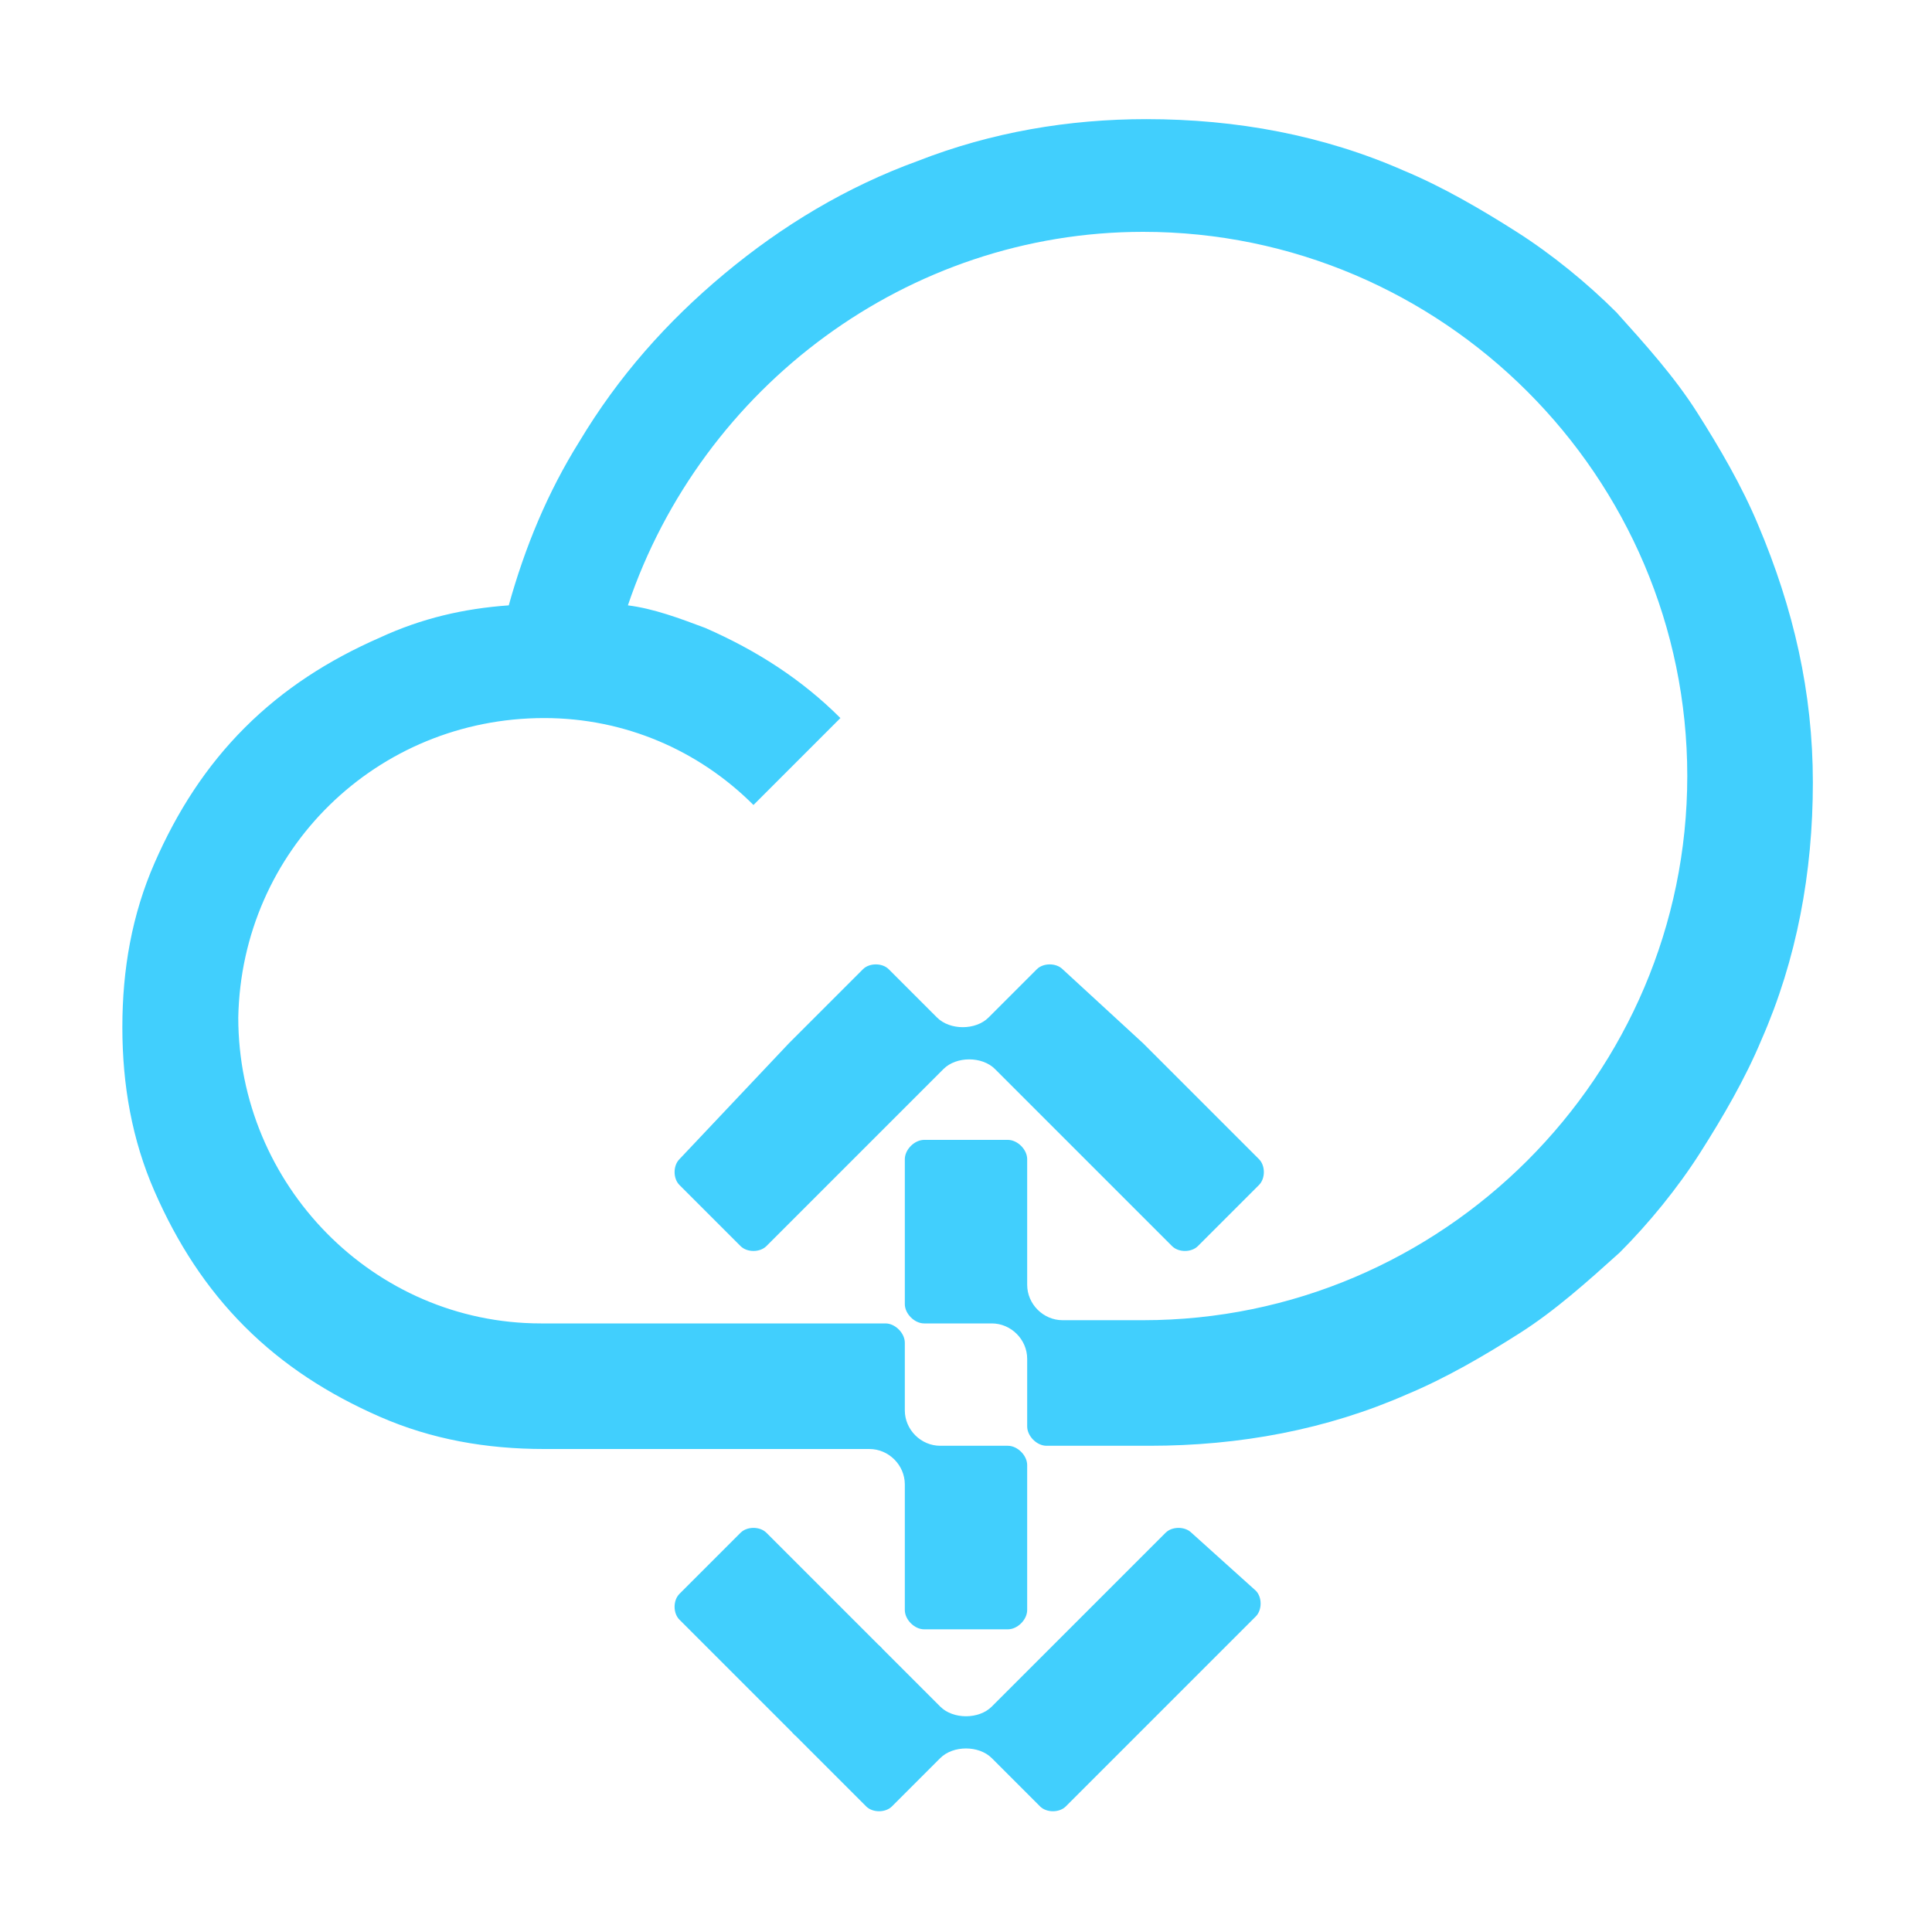
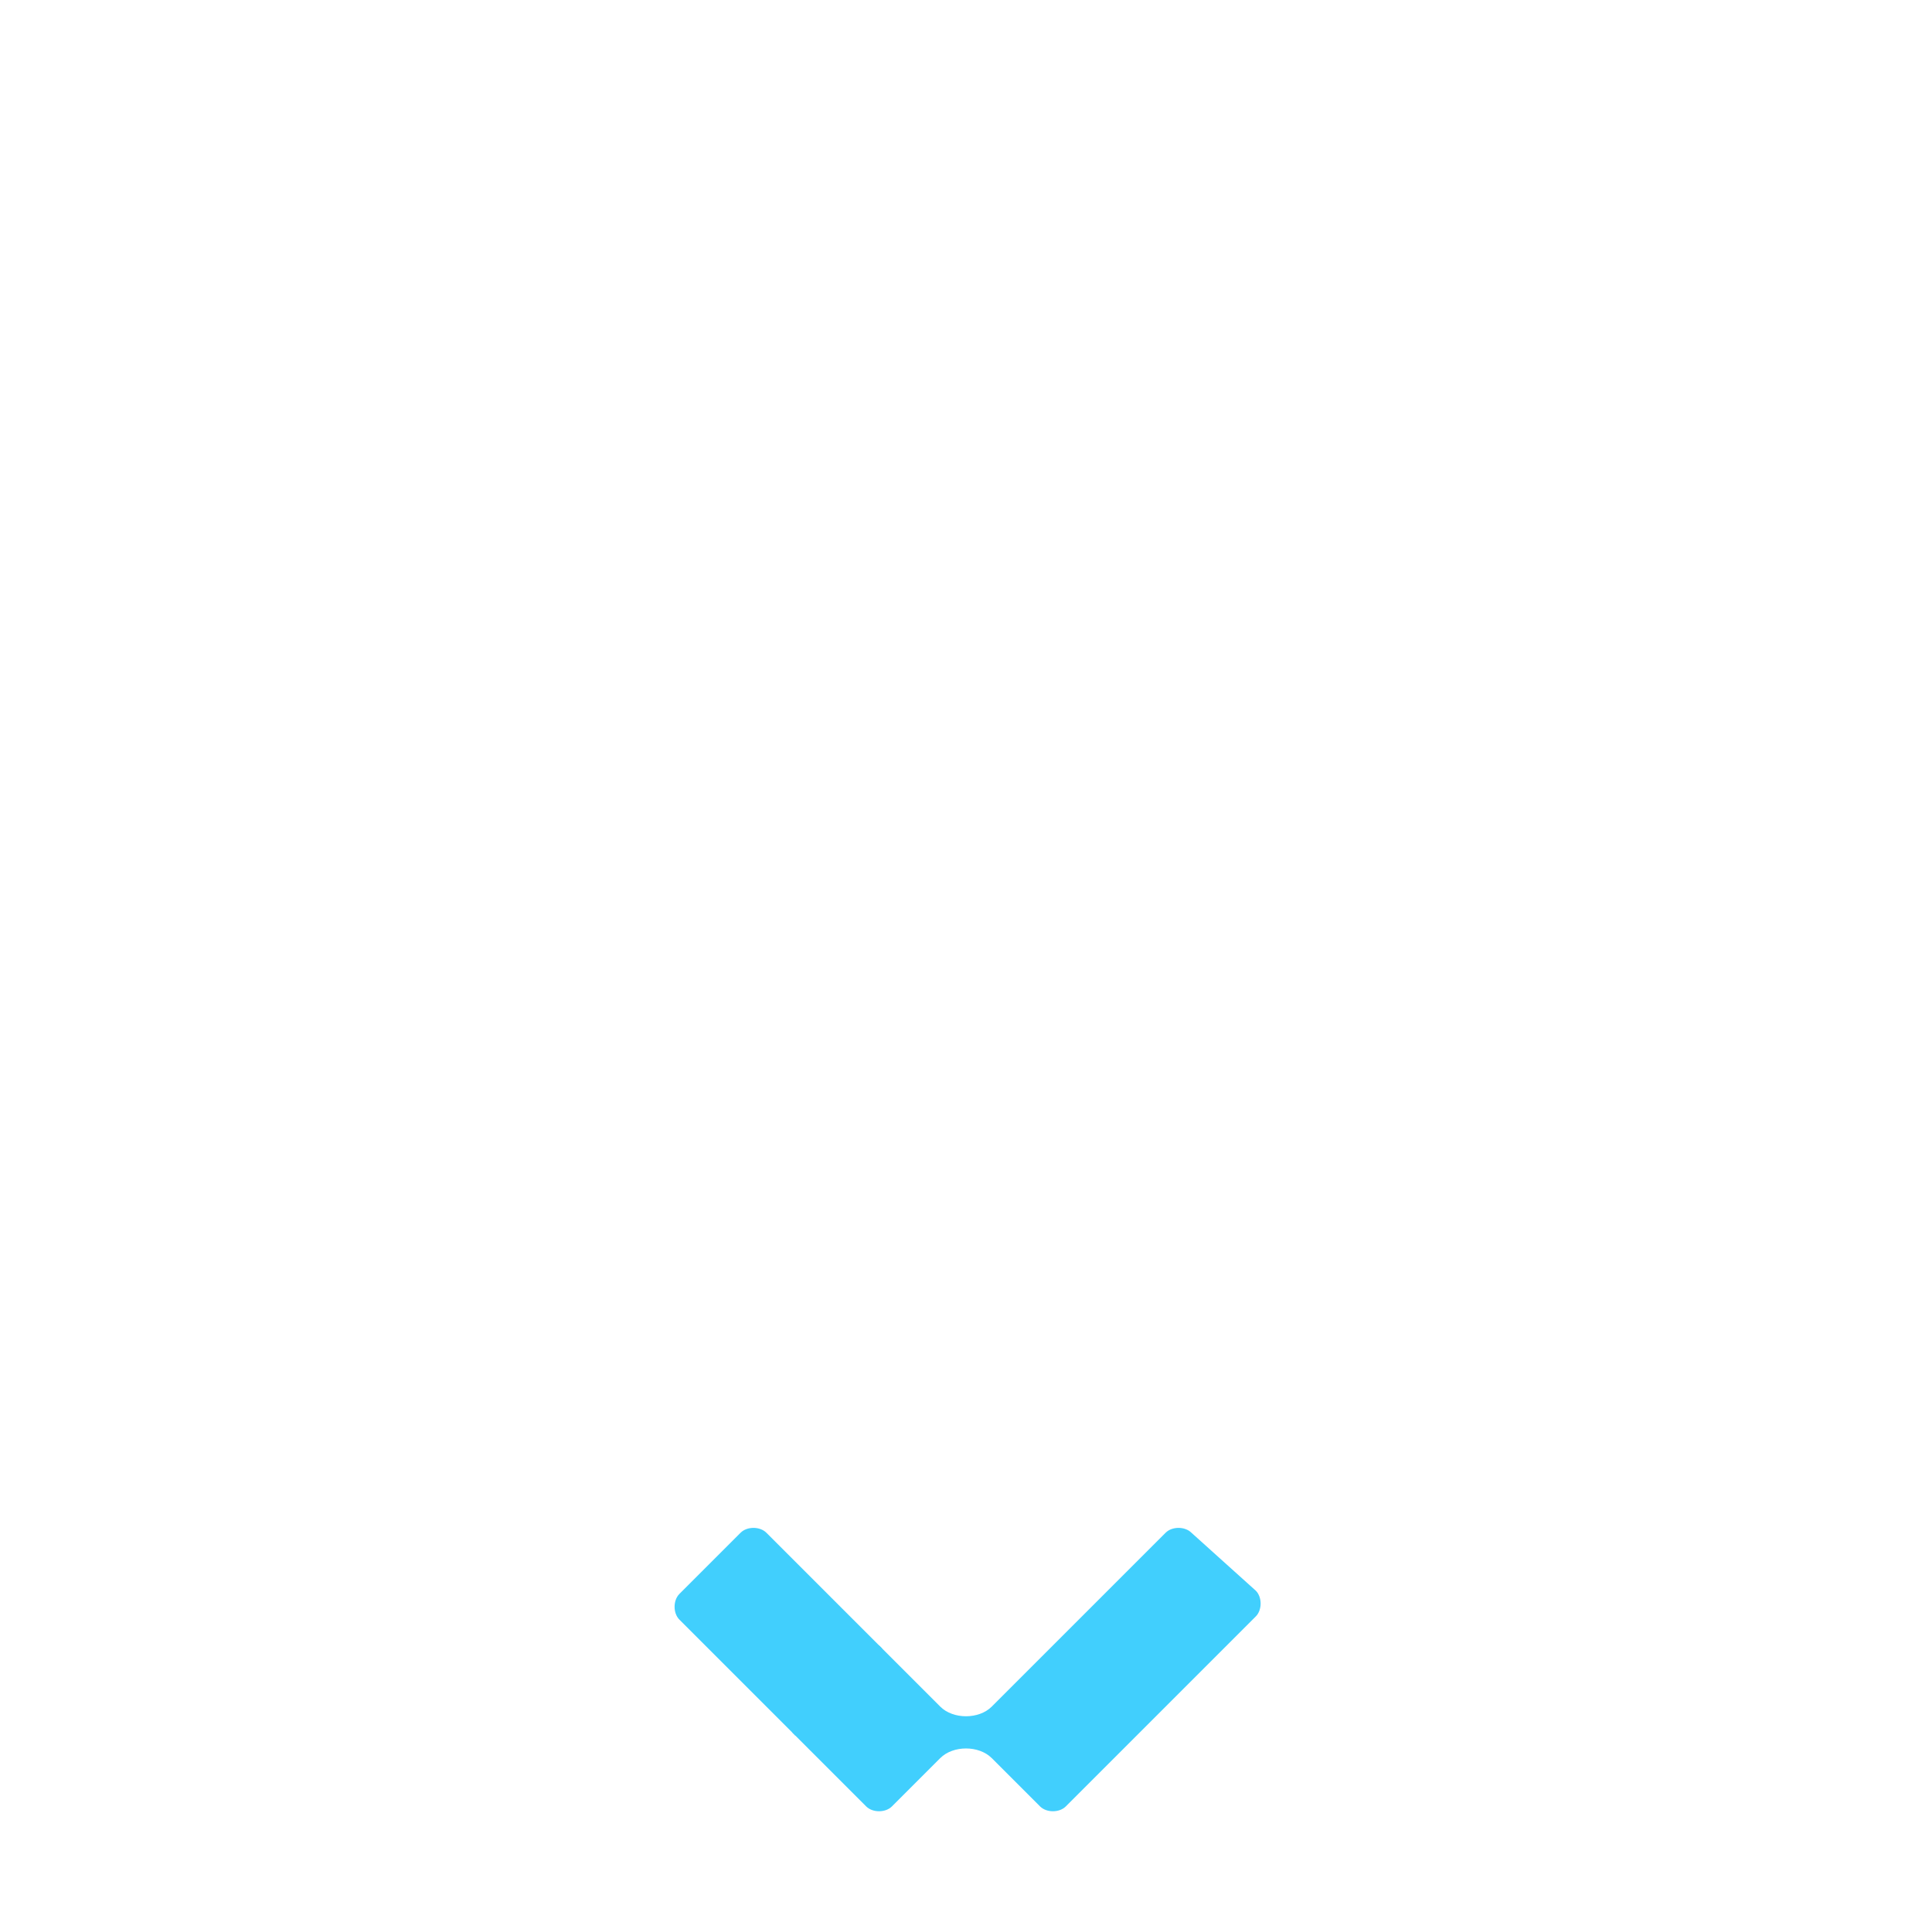
<svg xmlns="http://www.w3.org/2000/svg" version="1.1" id="Layer_1" x="0px" y="0px" viewBox="0 0 60 60" style="enable-background:new 0 0 60 60;" xml:space="preserve">
  <style type="text/css">
	.st0{fill:none;}
	.st1{fill:#41CFFD;}
</style>
  <g>
    <rect class="st0" width="60" height="60" />
    <g>
      <path class="st1" d="M23,47.6l-1.9,1.9c-0.2,0.2-0.2,0.6,0,0.8l3.6,3.6l2.7-2.7l-3.6-3.6C23.6,47.4,23.2,47.4,23,47.6z" />
      <path class="st1" d="M36.2,47.6l-3.6,3.6l2.7,2.7l-2.7-2.7L30.8,53c-0.4,0.4-1.2,0.4-1.6,0l-1.9-1.9l-2.7,2.7l2.3,2.3    c0.2,0.2,0.6,0.2,0.8,0l1.5-1.5c0.4-0.4,1.2-0.4,1.6,0l1.5,1.5c0.2,0.2,0.6,0.2,0.8,0l2.3-2.3v0l3.6-3.6c0.2-0.2,0.2-0.6,0-0.8    L37,47.6C36.8,47.4,36.4,47.4,36.2,47.6z" />
-       <path class="st1" d="M33,30.1c-0.2-0.2-0.6-0.2-0.8,0l-1.5,1.5c-0.4,0.4-1.2,0.4-1.6,0l-1.5-1.5c-0.2-0.2-0.6-0.2-0.8,0l-2.3,2.3    l0,0L21.1,36c-0.2,0.2-0.2,0.6,0,0.8l1.9,1.9c0.2,0.2,0.6,0.2,0.8,0l3.6-3.6l0,0l1.9-1.9c0.4-0.4,1.2-0.4,1.6,0l1.9,1.9l0,0    l3.6,3.6c0.2,0.2,0.6,0.2,0.8,0l1.9-1.9c0.2-0.2,0.2-0.6,0-0.8l-3.6-3.6l0,0L33,30.1z" />
-       <path class="st1" d="M54.6,16.3c-0.5-1.2-1.2-2.4-1.9-3.5c-0.7-1.1-1.6-2.1-2.5-3.1c-0.9-0.9-2-1.8-3.1-2.5    c-1.1-0.7-2.3-1.4-3.5-1.9c-2.5-1.1-5.2-1.6-8-1.6c-2.4,0-4.8,0.4-7.1,1.3c-2.2,0.8-4.2,2-6,3.5c-1.8,1.5-3.3,3.2-4.5,5.2    c-1,1.6-1.7,3.3-2.2,5.1c-1.4,0.1-2.7,0.4-4,1c-1.6,0.7-3,1.6-4.2,2.8s-2.1,2.6-2.8,4.2c-0.7,1.6-1,3.3-1,5.1c0,1.8,0.3,3.5,1,5.1    c0.7,1.6,1.6,3,2.8,4.2c1.2,1.2,2.6,2.1,4.2,2.8c1.6,0.7,3.3,1,5.1,1v0h7.5v0H27c0.6,0,1.1,0.5,1.1,1.1v2.6v1.3    c0,0.3,0.3,0.6,0.6,0.6h2.6c0.3,0,0.6-0.3,0.6-0.6v-1.3v-3.2c0-0.3-0.3-0.6-0.6-0.6h-2.1c-0.6,0-1.1-0.5-1.1-1.1v-2.1    c0-0.3-0.3-0.6-0.6-0.6h-3.1v0h-7.6v0c-5.2,0-9.4-4.3-9.4-9.5c0.1-5.2,4.3-9.3,9.5-9.3c2.5,0,4.8,1,6.5,2.7l2.7-2.7    c-1.2-1.2-2.6-2.1-4.2-2.8c-0.8-0.3-1.6-0.6-2.4-0.7c2.3-6.8,8.7-11.6,16-11.6c9.3,0,16.9,7.6,16.9,16.9s-7.6,16.9-16.9,16.9v0H33    c-0.6,0-1.1-0.5-1.1-1.1v-2.6h0v-1.3c0-0.3-0.3-0.6-0.6-0.6h-2.6c-0.3,0-0.6,0.3-0.6,0.6v1.3h0v3.2c0,0.3,0.3,0.6,0.6,0.6h2.1    c0.6,0,1.1,0.5,1.1,1.1v2.1c0,0.3,0.3,0.6,0.6,0.6h3.2v0c2.8,0,5.5-0.5,8-1.6c1.2-0.5,2.4-1.2,3.5-1.9c1.1-0.7,2.1-1.6,3.1-2.5    c0.9-0.9,1.8-2,2.5-3.1c0.7-1.1,1.4-2.3,1.9-3.5c1.1-2.5,1.6-5.2,1.6-8S55.7,18.9,54.6,16.3z" />
    </g>
  </g>
</svg>